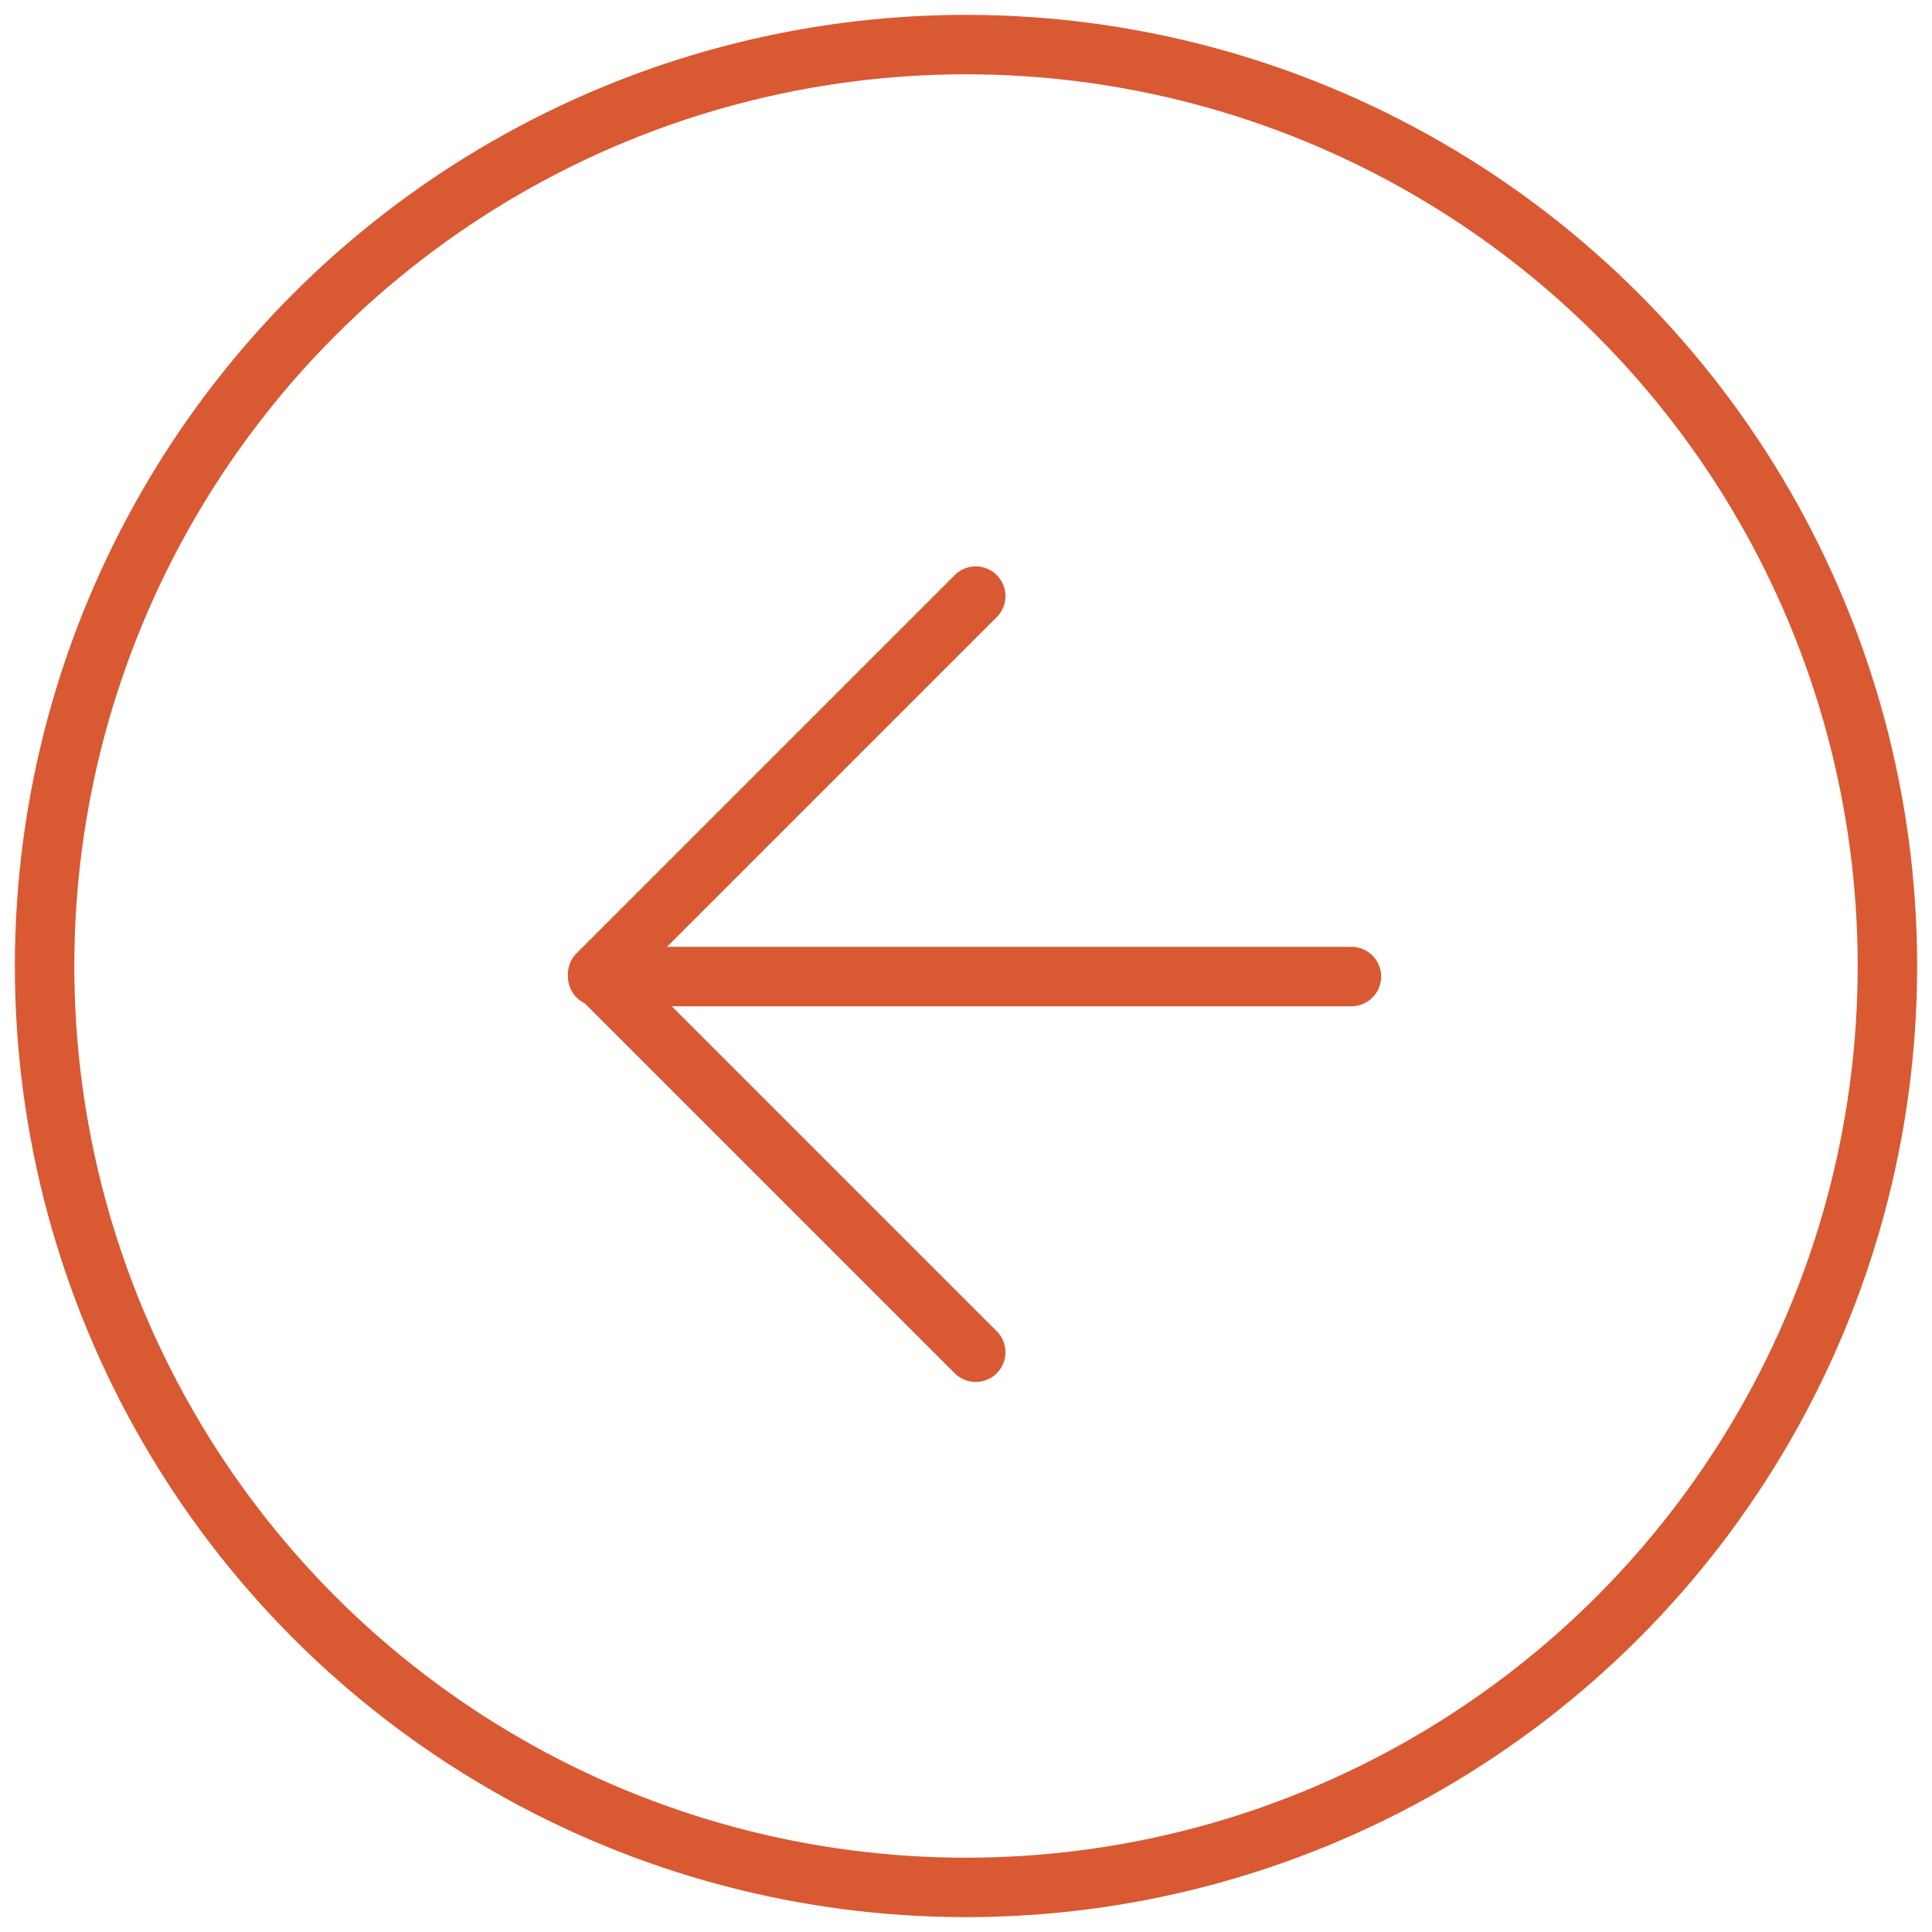
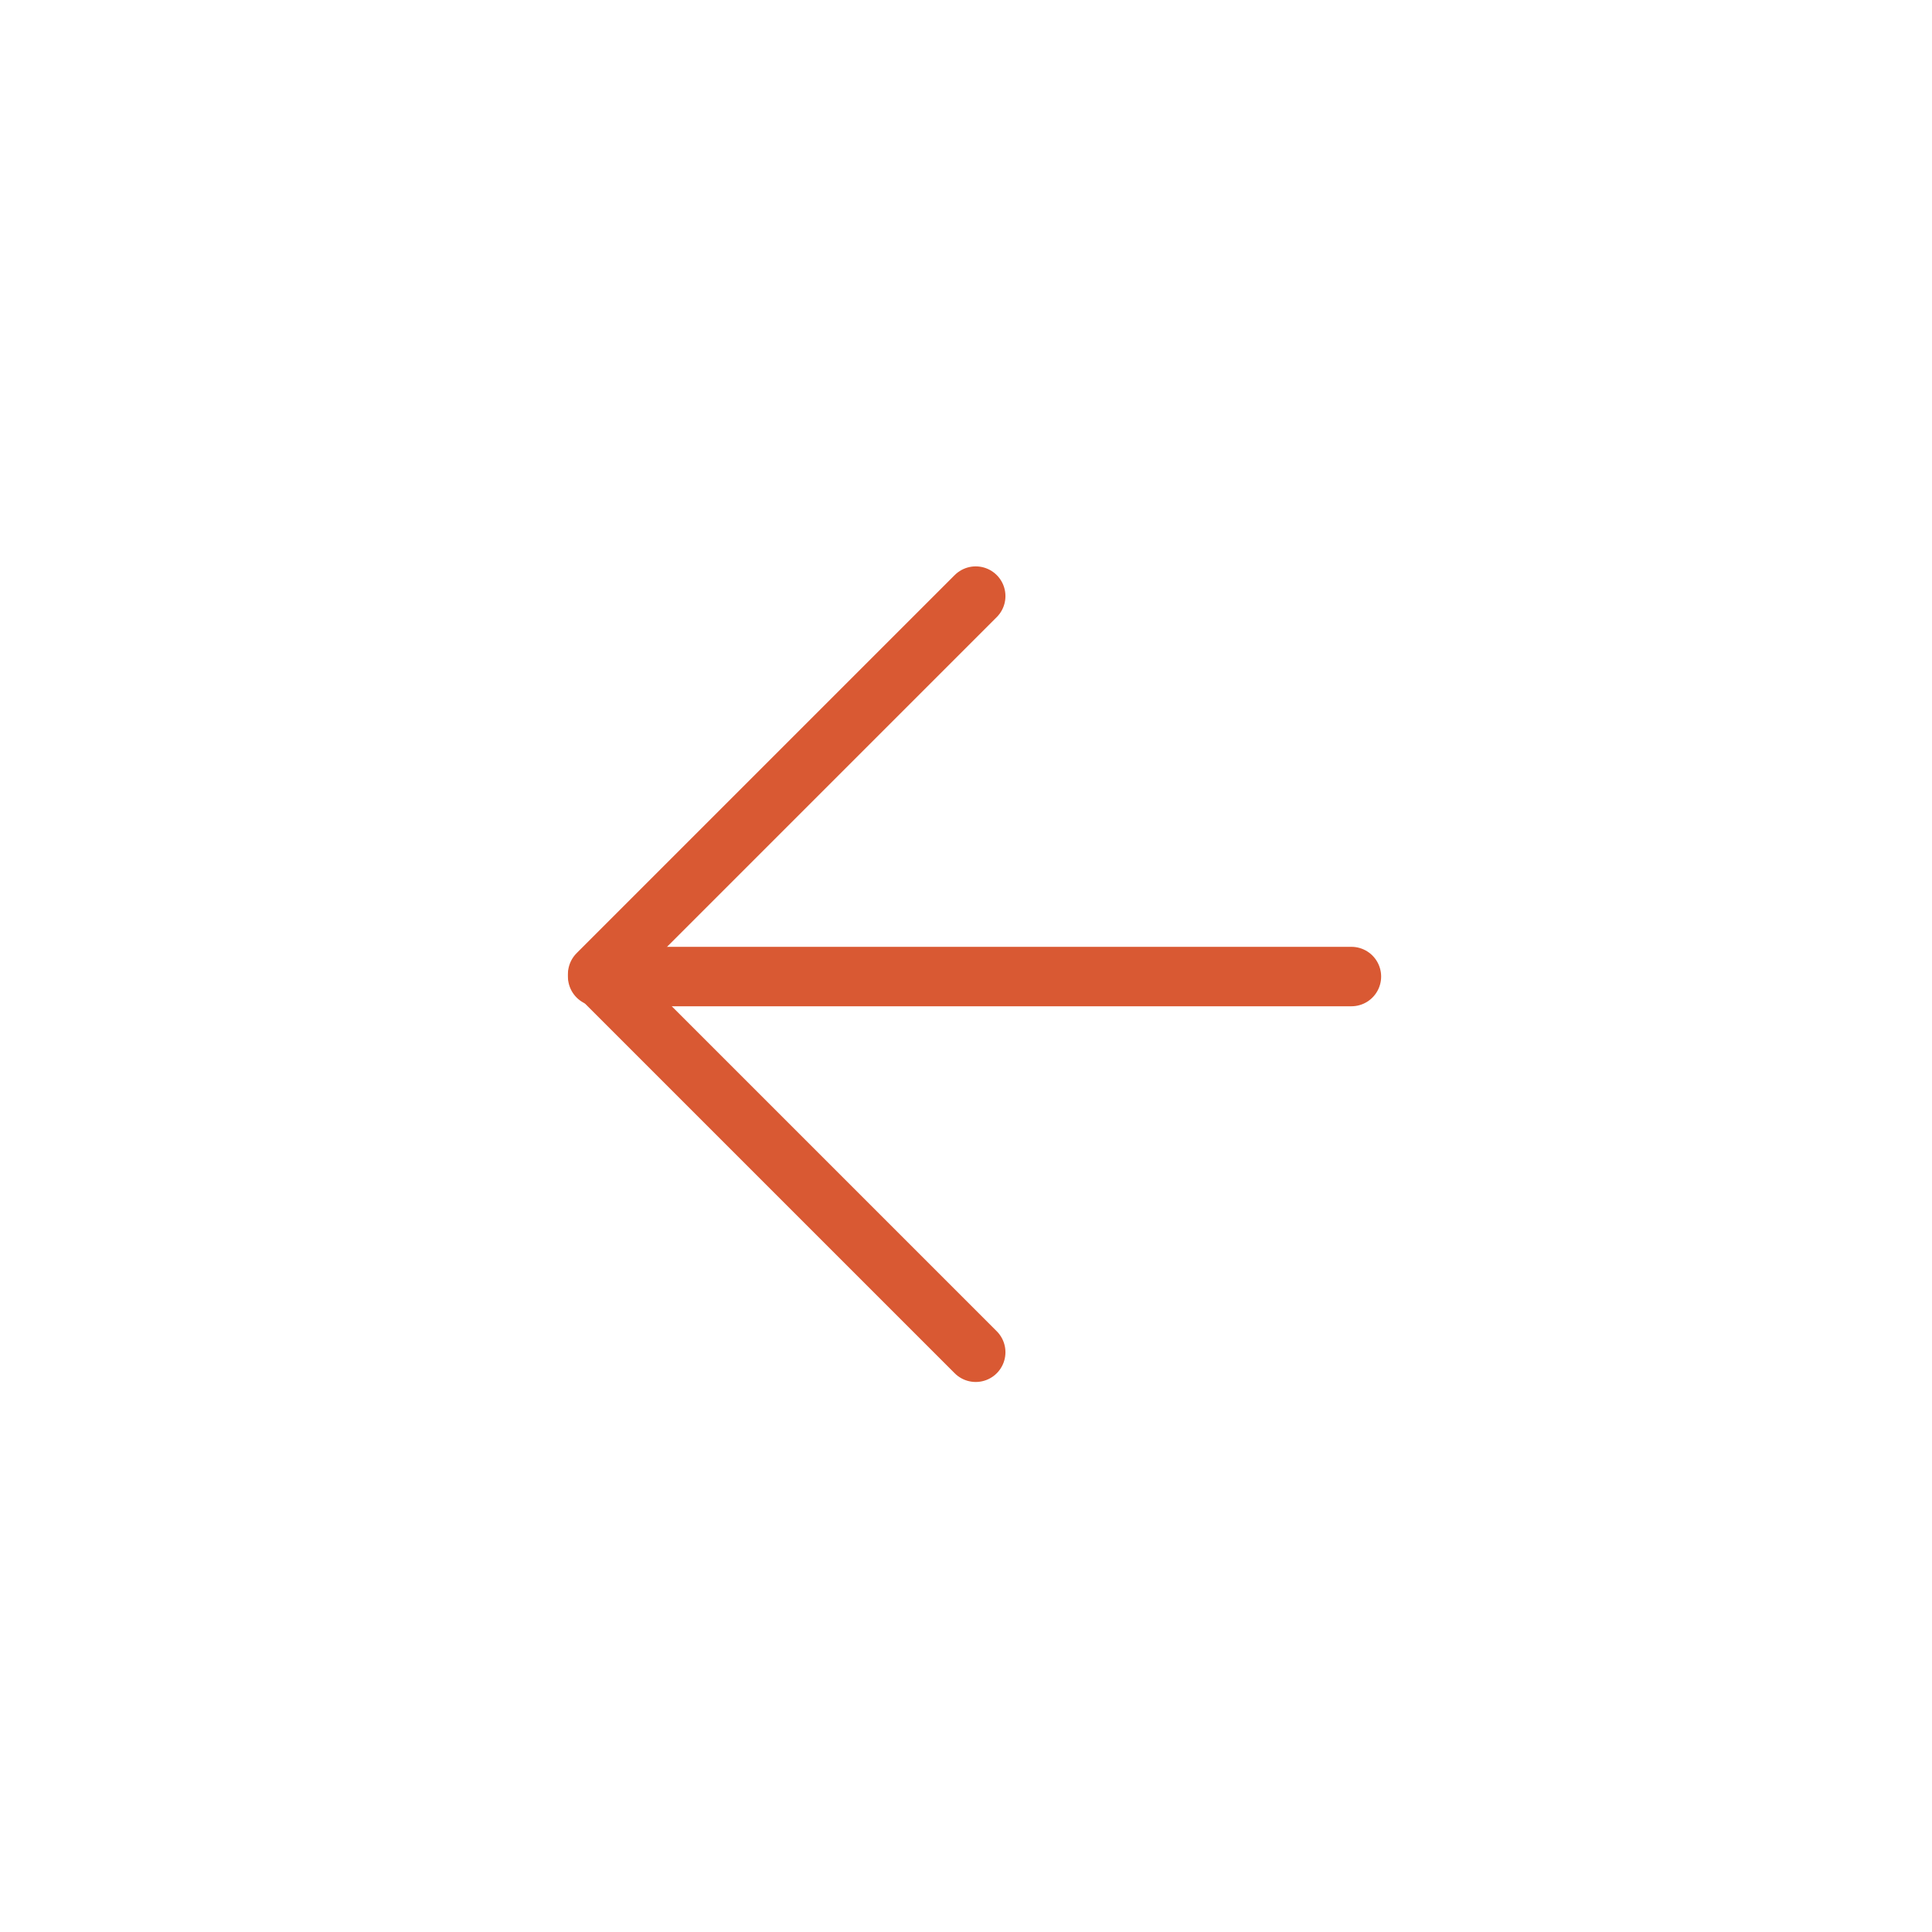
<svg xmlns="http://www.w3.org/2000/svg" fill="none" height="65" viewBox="0 0 65 65" width="65">
  <g stroke="#d95933" stroke-width="2">
-     <circle cx="32.5" cy="32.5" r="31" />
    <g stroke-linecap="round" stroke-linejoin="round">
      <path d="m45.467 32.855h-25.36" />
      <path d="m32.827 45.495-12.72-12.72 12.72-12.72" />
    </g>
  </g>
</svg>